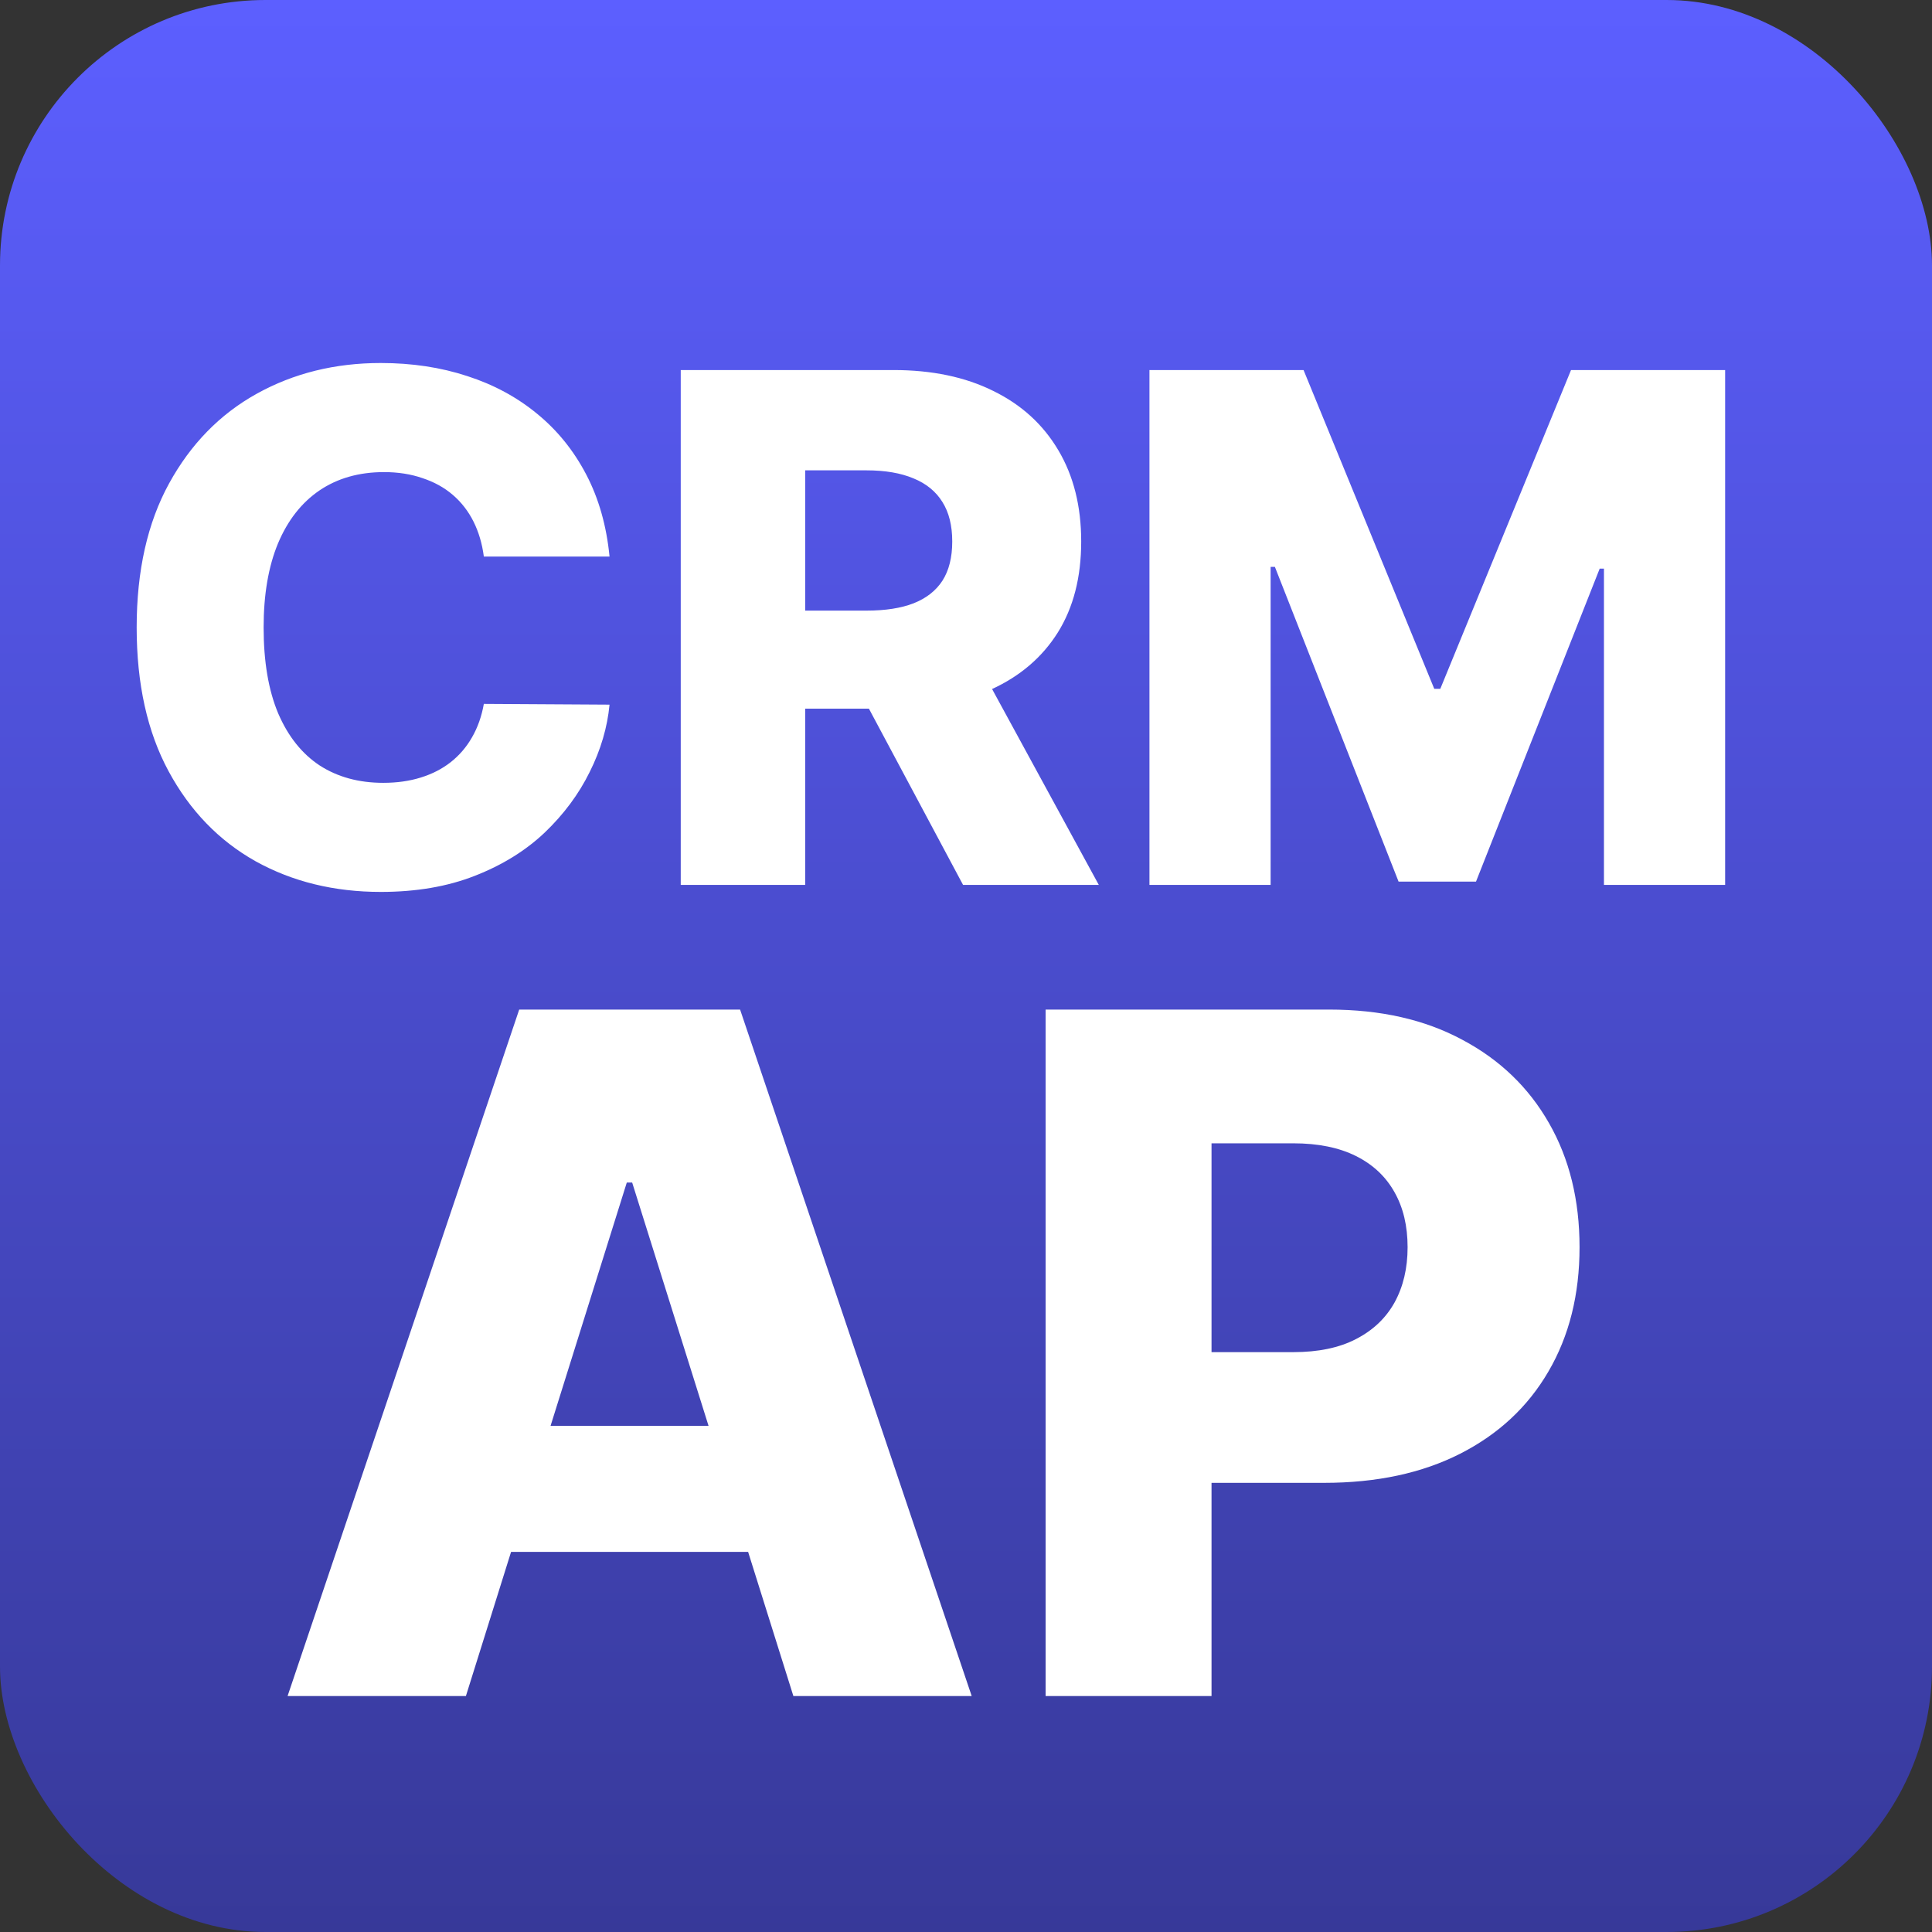
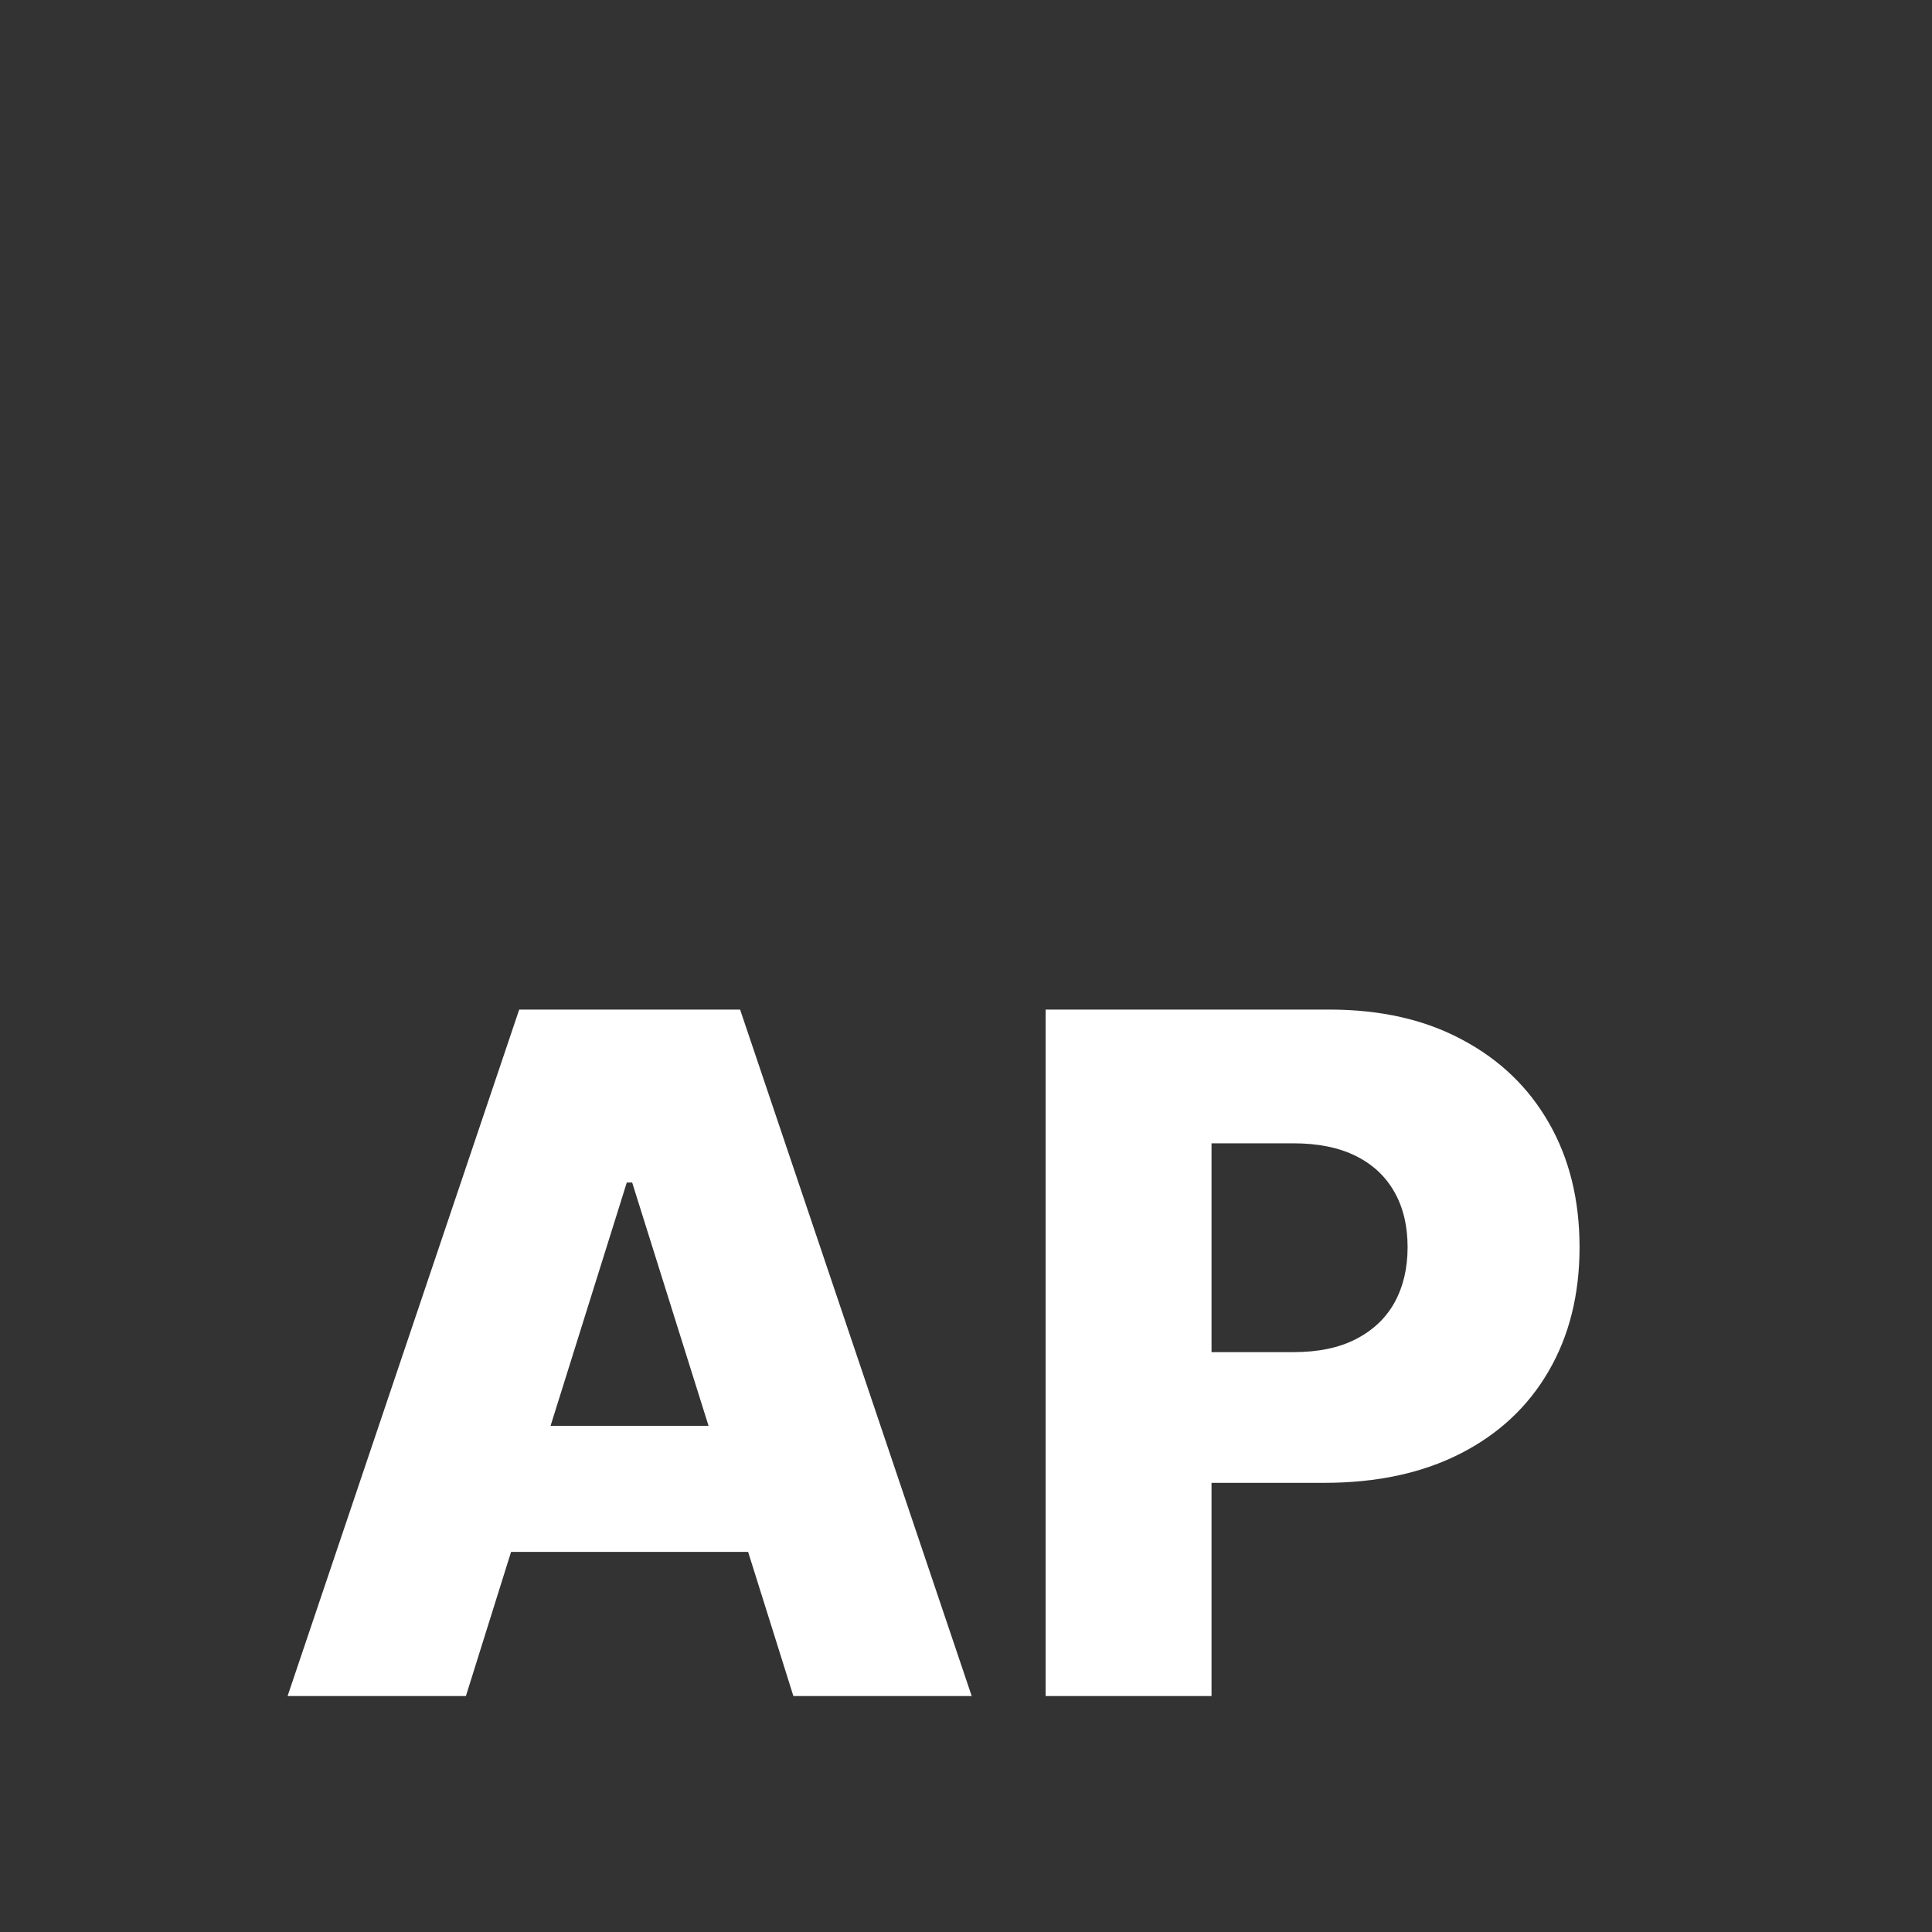
<svg xmlns="http://www.w3.org/2000/svg" width="131" height="131" viewBox="0 0 131 131" fill="none">
  <rect x="0" y="0" width="131" height="131" fill="#333333" stroke="none" />
-   <rect width="131" height="131" rx="18" fill="url(#paint0_linear_1_5)" />
  <path d="M31.591 115H19.5L35.205 68.454H50.182L65.886 115H53.795L42.864 80.182H42.5L31.591 115ZM29.977 96.682H55.25V105.227H29.977V96.682ZM70.898 115V68.454H90.125C93.61 68.454 96.617 69.136 99.148 70.5C101.693 71.849 103.655 73.735 105.034 76.159C106.413 78.568 107.102 81.371 107.102 84.568C107.102 87.78 106.398 90.591 104.989 93C103.595 95.394 101.602 97.25 99.011 98.568C96.421 99.886 93.345 100.545 89.784 100.545H77.921V91.682H87.693C89.39 91.682 90.807 91.386 91.943 90.796C93.095 90.204 93.966 89.379 94.557 88.318C95.148 87.242 95.443 85.992 95.443 84.568C95.443 83.129 95.148 81.886 94.557 80.841C93.966 79.78 93.095 78.962 91.943 78.386C90.792 77.811 89.375 77.523 87.693 77.523H82.148V115H70.898Z" fill="white" />
-   <path d="M41.33 37.739H32.807C32.693 36.864 32.46 36.074 32.108 35.369C31.756 34.665 31.29 34.062 30.71 33.562C30.131 33.062 29.443 32.682 28.648 32.42C27.864 32.148 26.994 32.011 26.04 32.011C24.347 32.011 22.886 32.426 21.659 33.256C20.443 34.085 19.506 35.284 18.847 36.852C18.199 38.42 17.875 40.318 17.875 42.545C17.875 44.864 18.204 46.807 18.864 48.375C19.534 49.932 20.472 51.108 21.676 51.903C22.892 52.688 24.329 53.08 25.989 53.08C26.921 53.08 27.767 52.96 28.528 52.722C29.301 52.483 29.977 52.136 30.557 51.682C31.148 51.216 31.631 50.653 32.006 49.994C32.392 49.324 32.659 48.568 32.807 47.727L41.33 47.778C41.182 49.324 40.733 50.847 39.983 52.347C39.244 53.847 38.227 55.216 36.932 56.455C35.636 57.682 34.057 58.659 32.193 59.386C30.341 60.114 28.216 60.477 25.818 60.477C22.659 60.477 19.829 59.784 17.329 58.398C14.841 57 12.875 54.966 11.432 52.295C9.989 49.625 9.267 46.375 9.267 42.545C9.267 38.705 10 35.449 11.466 32.778C12.932 30.108 14.915 28.079 17.415 26.693C19.915 25.307 22.716 24.614 25.818 24.614C27.932 24.614 29.886 24.909 31.682 25.5C33.477 26.079 35.057 26.932 36.42 28.057C37.784 29.171 38.892 30.54 39.744 32.165C40.597 33.79 41.125 35.648 41.33 37.739ZM46.158 60V25.091H60.578C63.192 25.091 65.447 25.562 67.345 26.506C69.254 27.438 70.726 28.778 71.76 30.528C72.794 32.267 73.311 34.33 73.311 36.716C73.311 39.136 72.783 41.193 71.726 42.886C70.669 44.568 69.169 45.852 67.226 46.739C65.283 47.614 62.981 48.051 60.322 48.051H51.203V41.403H58.754C60.027 41.403 61.09 41.239 61.942 40.909C62.805 40.568 63.459 40.057 63.902 39.375C64.345 38.682 64.567 37.795 64.567 36.716C64.567 35.636 64.345 34.744 63.902 34.04C63.459 33.324 62.805 32.79 61.942 32.438C61.078 32.074 60.016 31.892 58.754 31.892H54.595V60H46.158ZM65.811 44.045L74.504 60H65.3L56.777 44.045H65.811ZM77.939 25.091H88.388L97.251 46.705H97.66L106.524 25.091H116.973V60H108.757V38.557H108.467L100.081 59.778H94.831L86.445 38.438H86.155V60H77.939V25.091Z" fill="white" />
  <defs>
    <linearGradient id="paint0_linear_1_5" x1="65.5" y1="0" x2="65.5" y2="131" gradientUnits="userSpaceOnUse">
      <stop stop-color="#5C5FFF" />
      <stop offset="1" stop-color="#373999" />
    </linearGradient>
  </defs>
</svg>